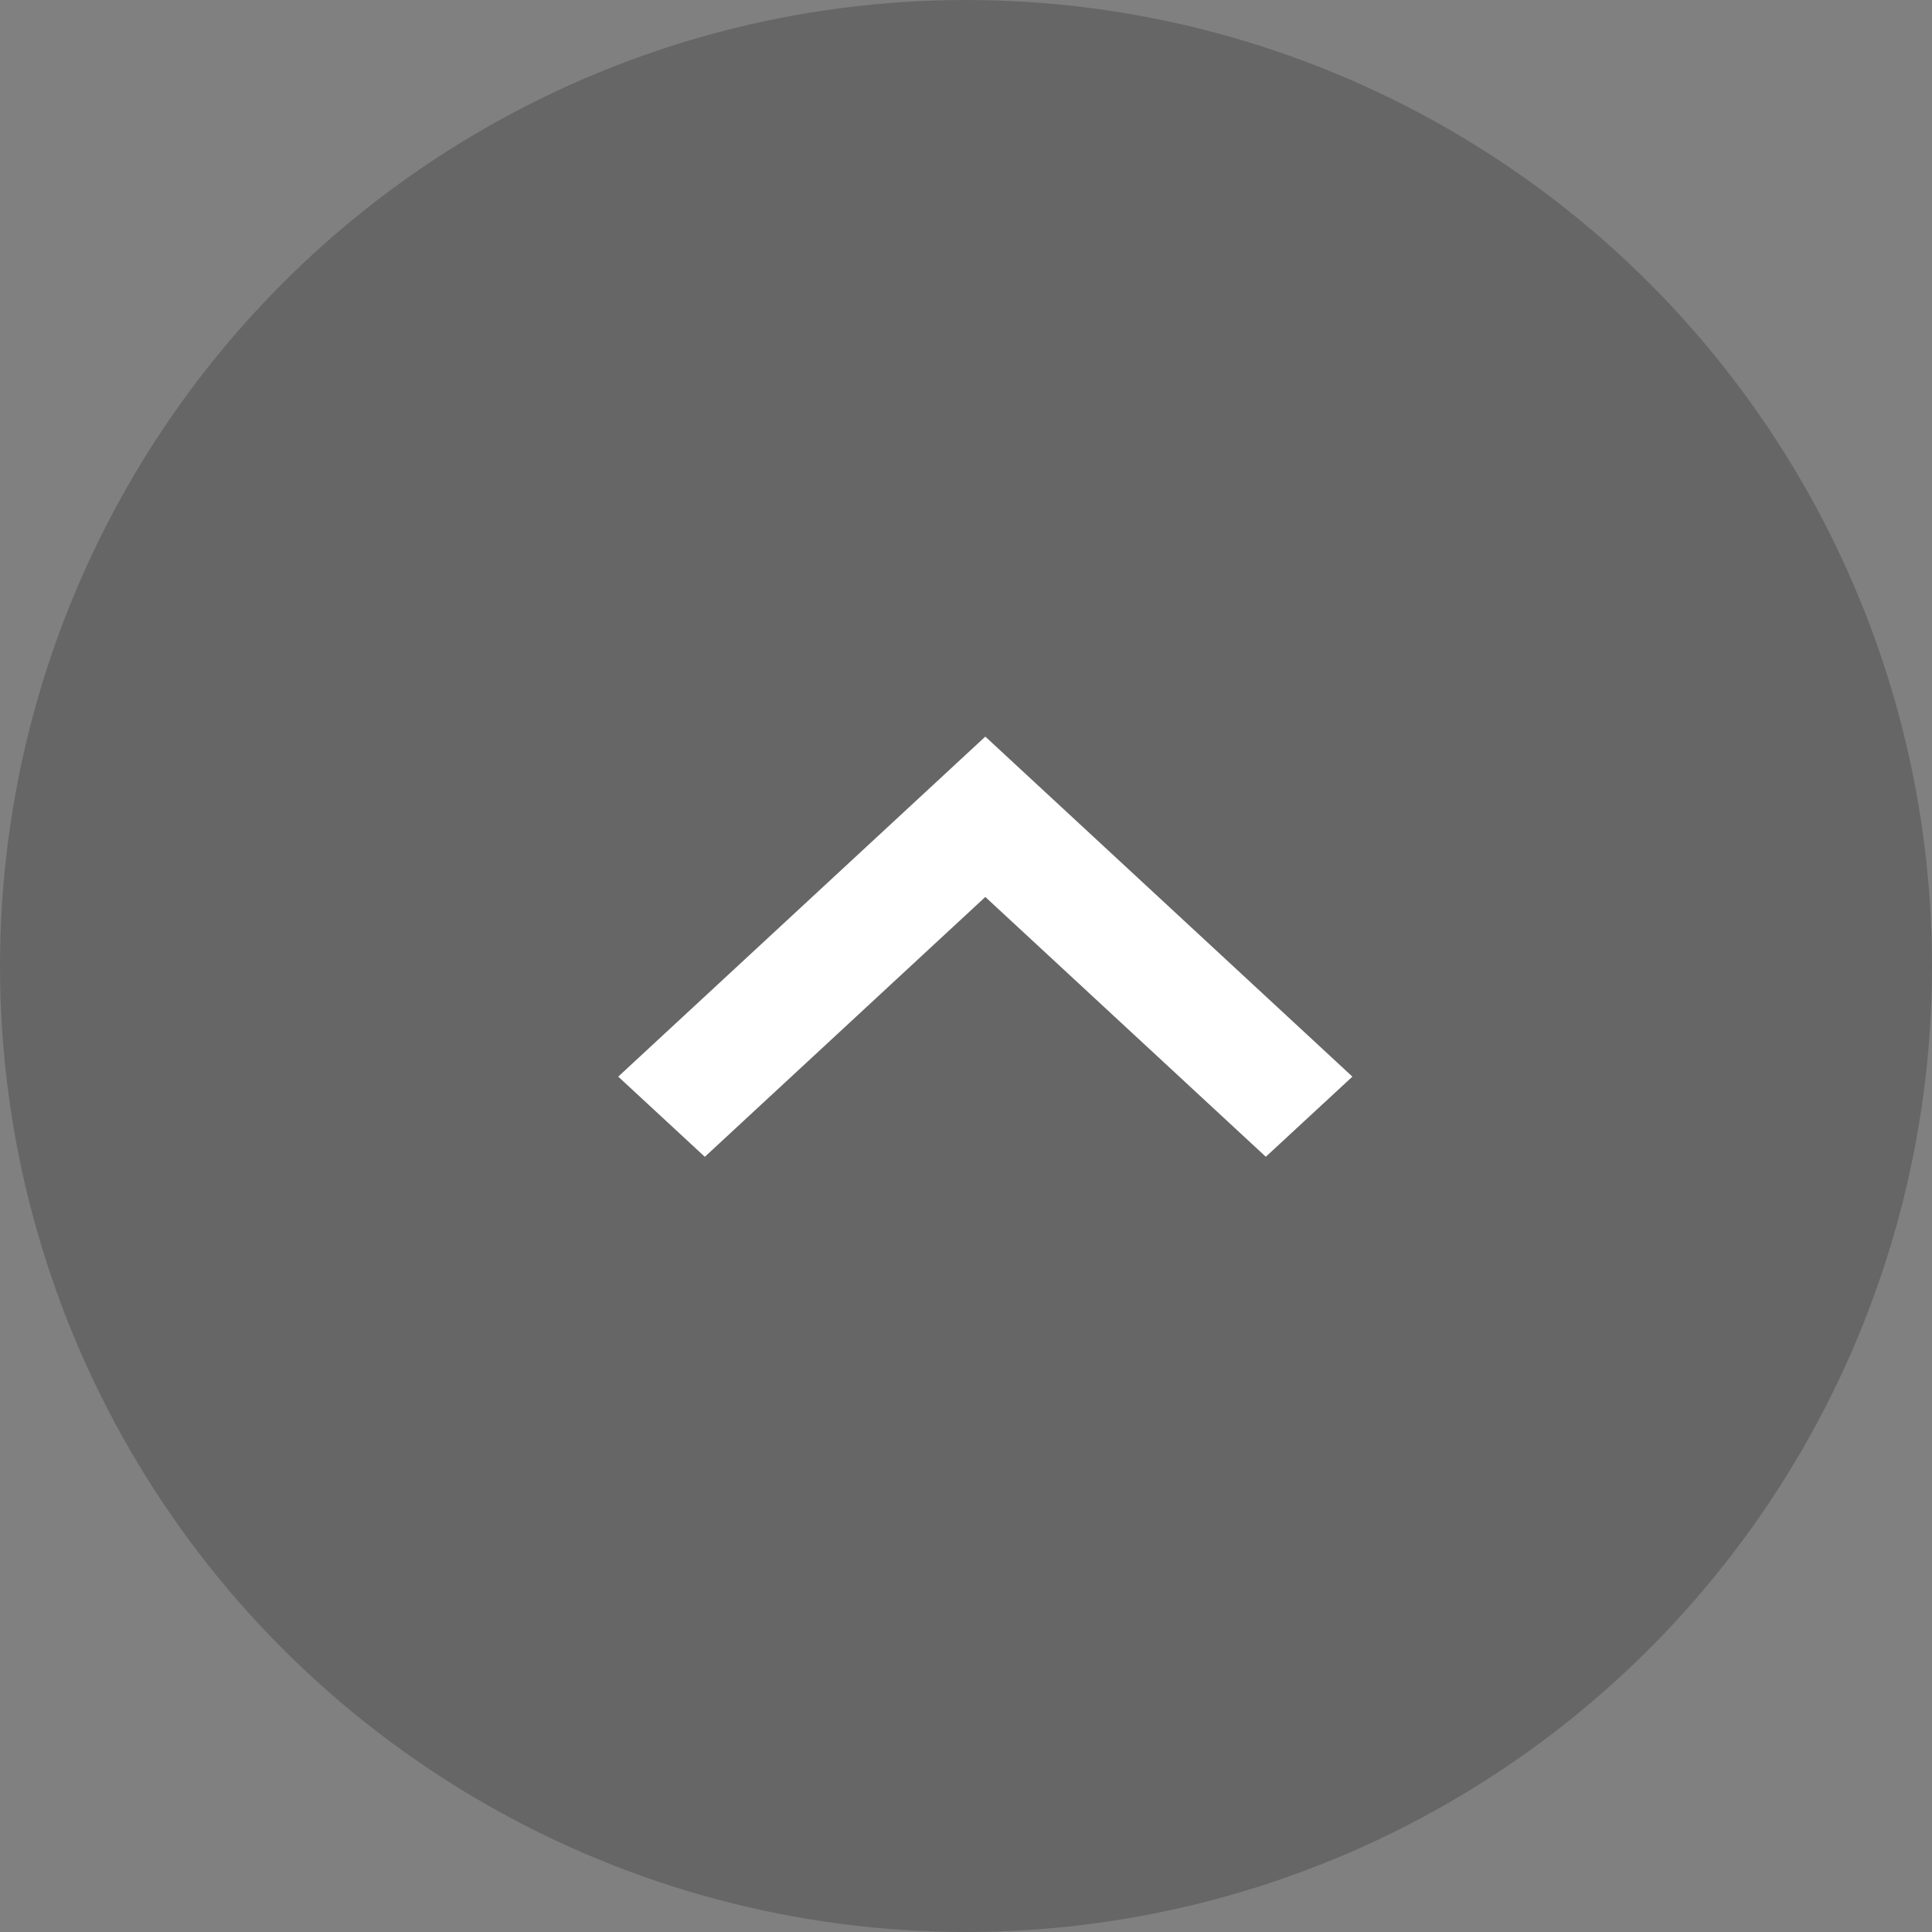
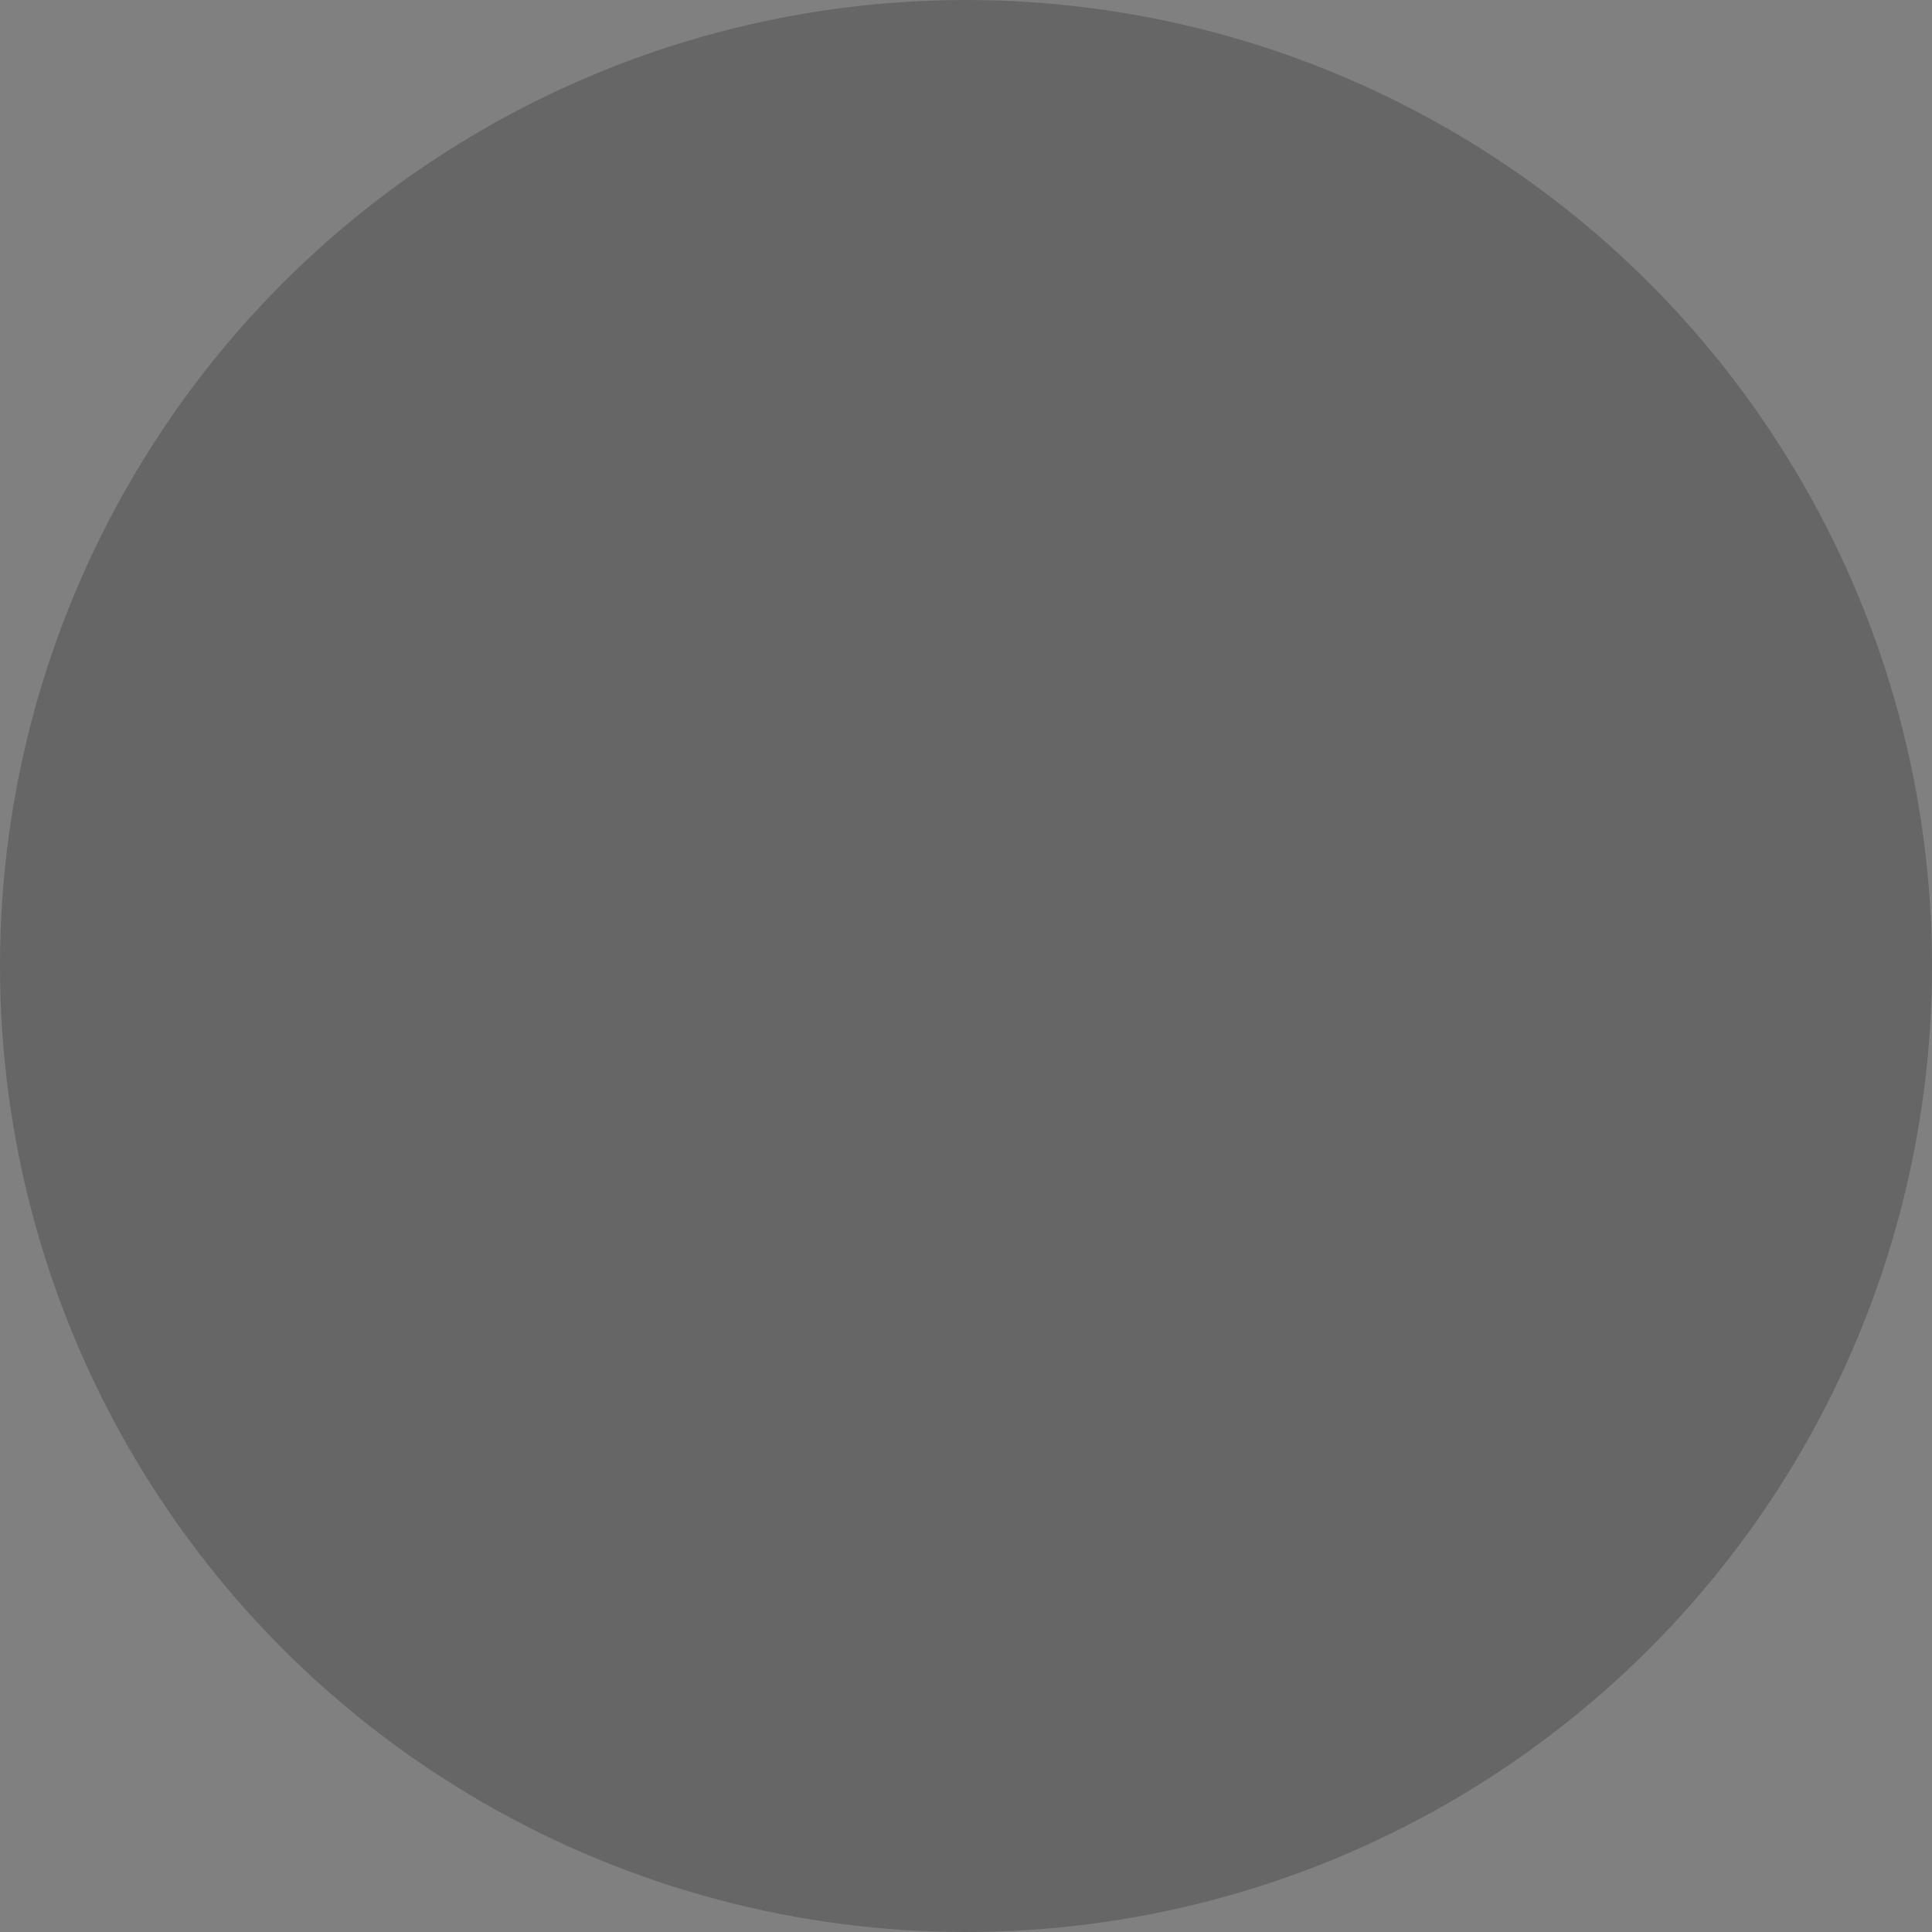
<svg xmlns="http://www.w3.org/2000/svg" width="38" height="38" viewBox="0 0 38 38" fill="none">
  <rect x="0" y="0" width="38" height="38" fill="#808080" stroke="none" />
  <circle opacity=".2" cx="19" cy="19" r="19" fill="#010101" />
-   <path d="m13.863 22.753 5.517-5.111 5.517 5.11 1.703-1.576-7.22-6.688-7.22 6.688 1.703 1.577z" fill="#fff" />
</svg>